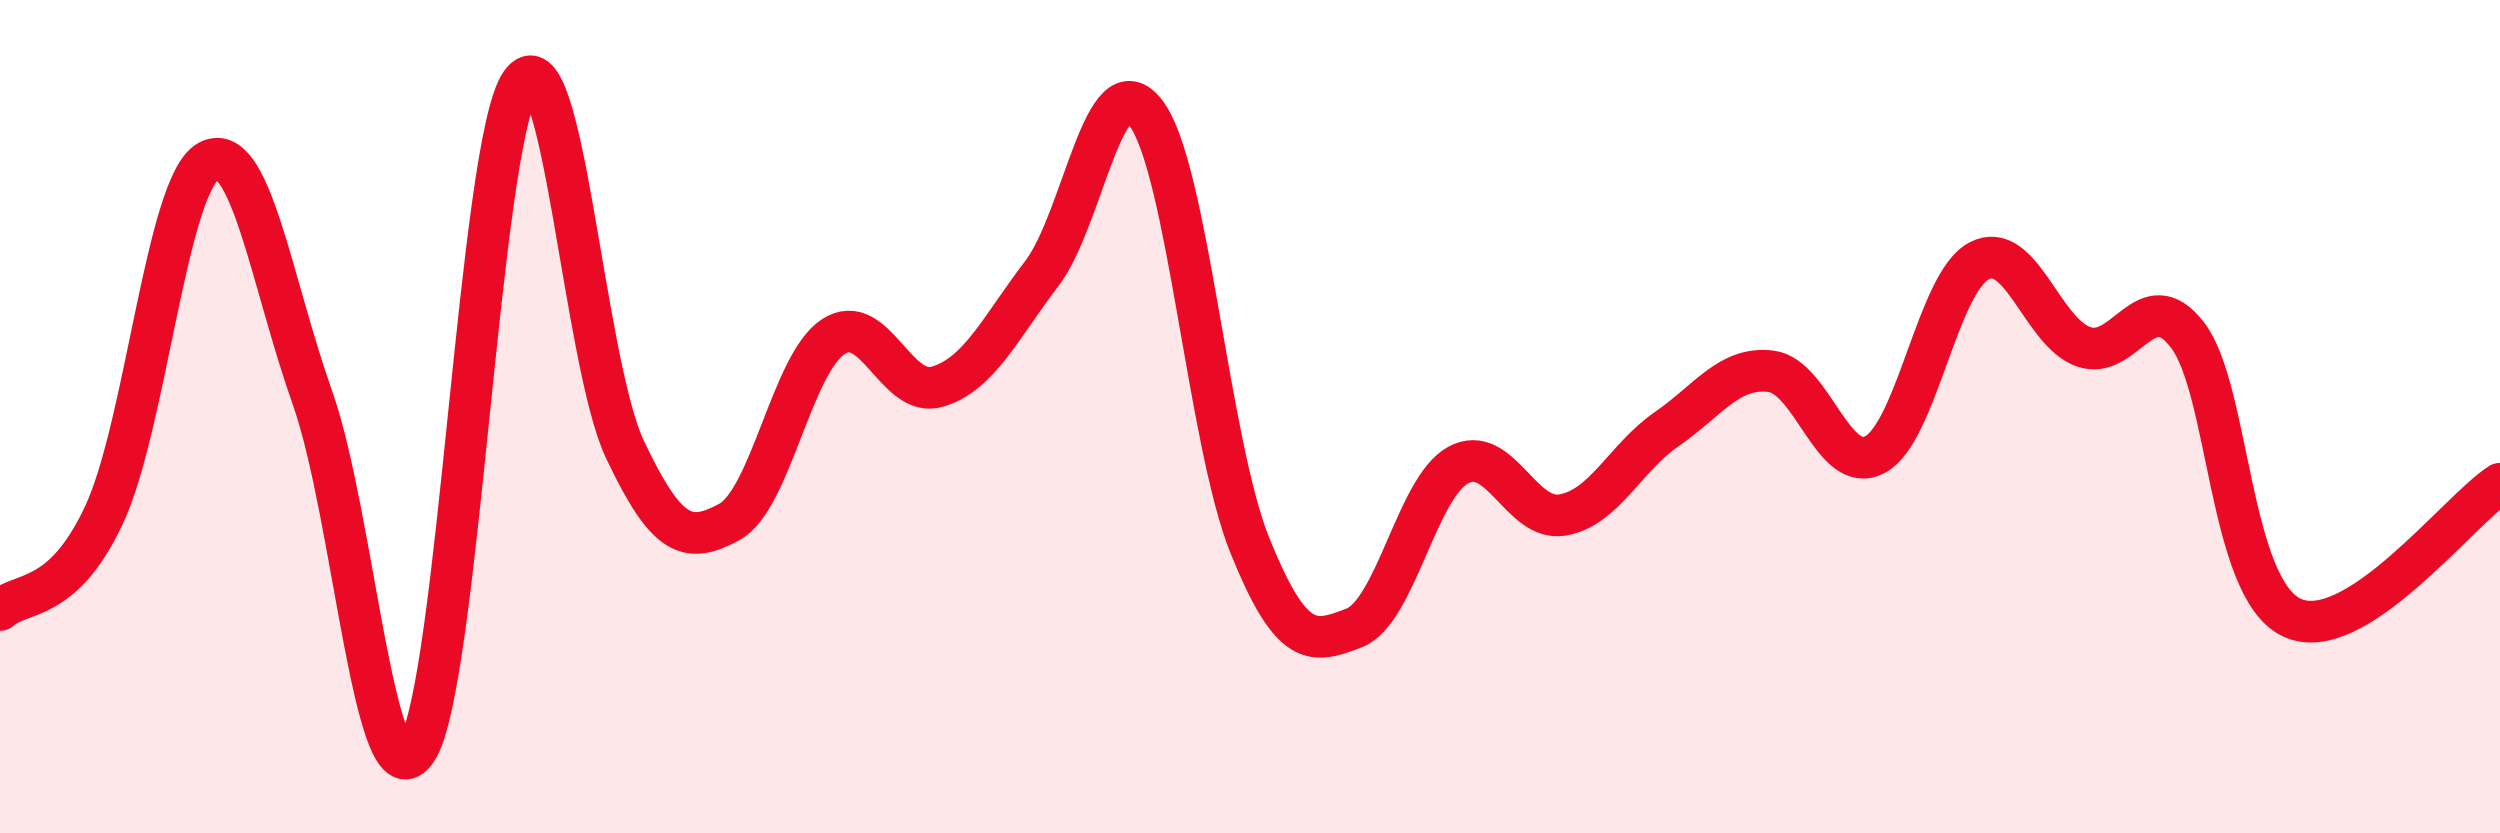
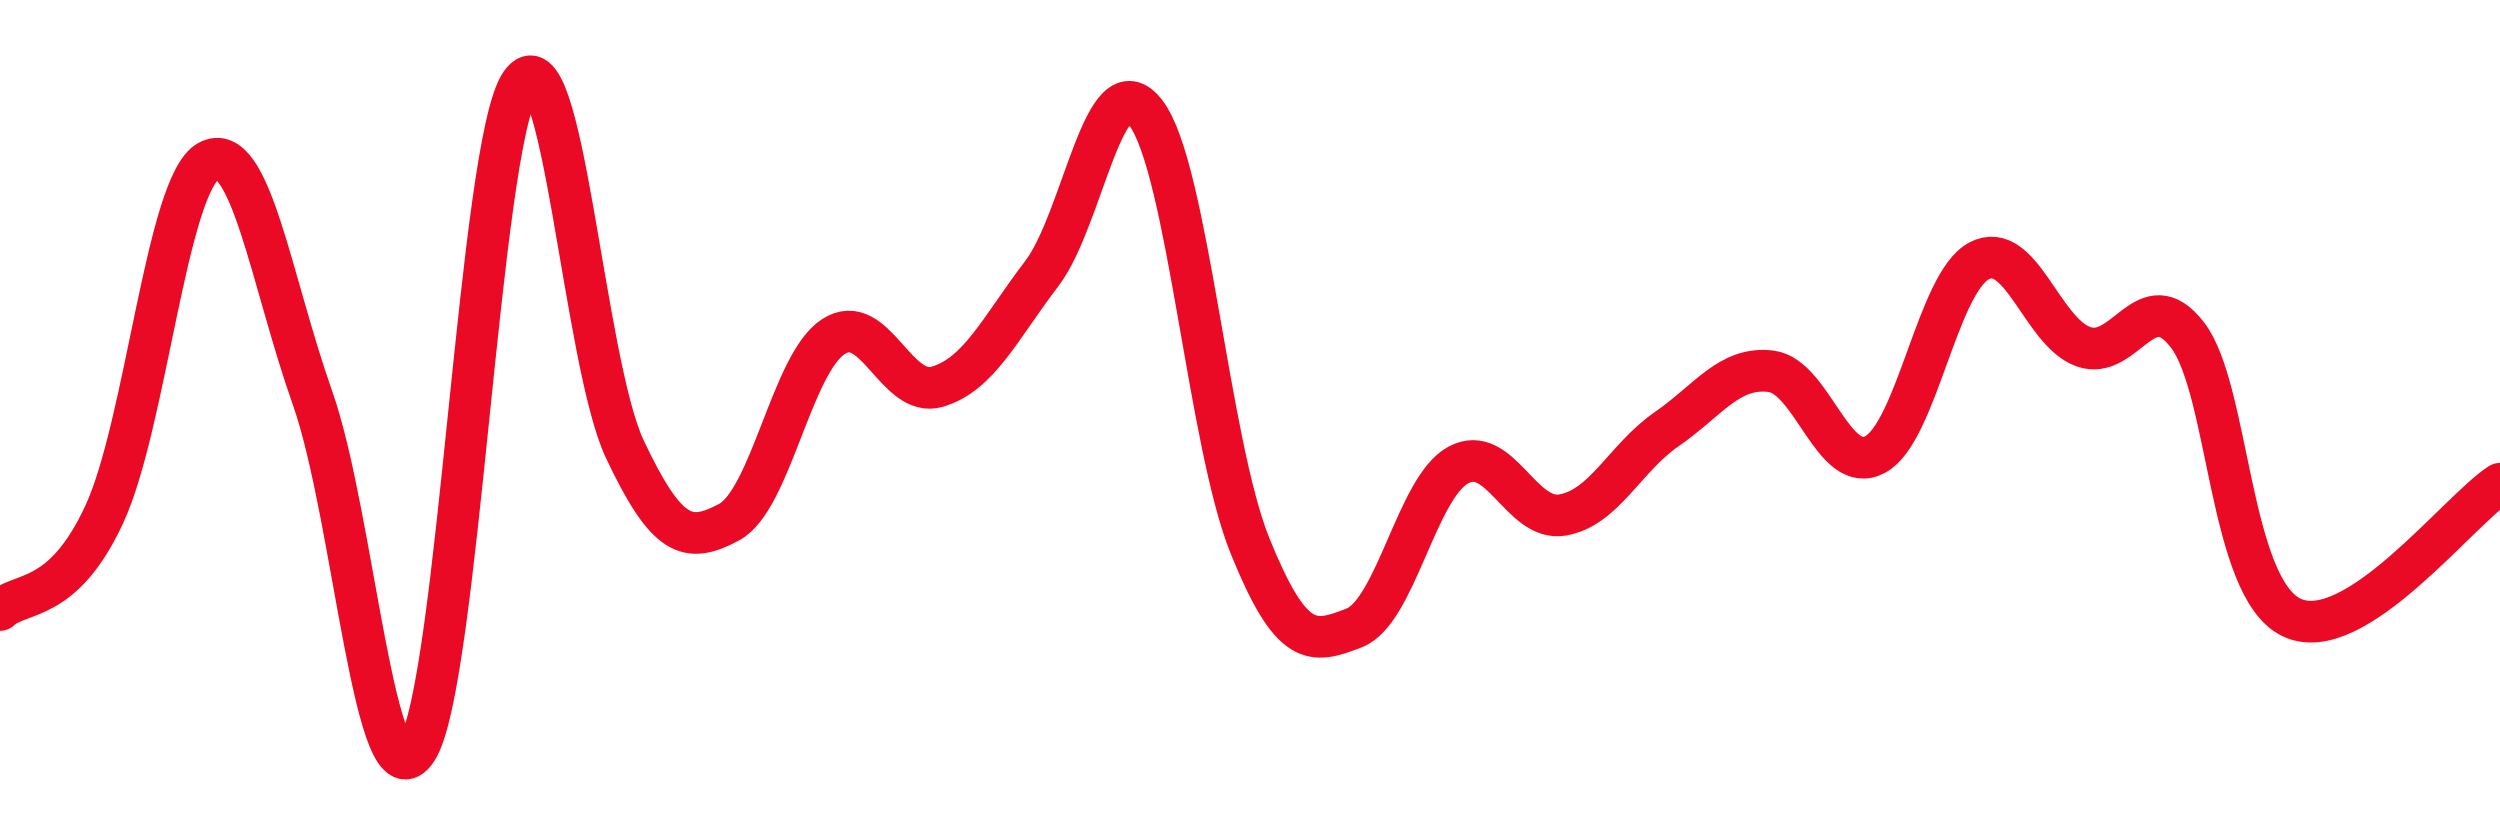
<svg xmlns="http://www.w3.org/2000/svg" width="60" height="20" viewBox="0 0 60 20">
-   <path d="M 0,14.64 C 0.5,14.18 1.5,14.5 2.5,12.35 C 3.5,10.2 4,4.43 5,3.87 C 6,3.31 6.5,6.72 7.5,9.55 C 8.5,12.38 9,19.51 10,18 C 11,16.49 11.5,3.44 12.5,2 C 13.5,0.56 14,8.68 15,10.79 C 16,12.9 16.5,13.07 17.5,12.53 C 18.5,11.99 19,8.73 20,8.08 C 21,7.43 21.5,9.58 22.5,9.28 C 23.5,8.98 24,7.88 25,6.57 C 26,5.26 26.5,1.4 27.5,2.71 C 28.5,4.02 29,10.63 30,13.1 C 31,15.57 31.5,15.46 32.5,15.07 C 33.5,14.68 34,11.7 35,11.16 C 36,10.62 36.5,12.53 37.5,12.36 C 38.5,12.19 39,10.99 40,10.3 C 41,9.61 41.5,8.79 42.5,8.91 C 43.5,9.03 44,11.44 45,10.91 C 46,10.38 46.5,6.78 47.5,6.26 C 48.5,5.74 49,7.96 50,8.32 C 51,8.68 51.5,6.74 52.5,8.04 C 53.5,9.34 53.5,14.11 55,14.82 C 56.5,15.53 59,12.25 60,11.61L60 20L0 20Z" fill="#EB0A25" opacity="0.1" stroke-linecap="round" stroke-linejoin="round" />
  <path d="M 0,14.64 C 0.5,14.18 1.5,14.5 2.5,12.35 C 3.5,10.2 4,4.43 5,3.87 C 6,3.31 6.5,6.72 7.5,9.55 C 8.5,12.38 9,19.51 10,18 C 11,16.49 11.5,3.44 12.5,2 C 13.5,0.56 14,8.68 15,10.79 C 16,12.9 16.5,13.07 17.5,12.53 C 18.5,11.99 19,8.73 20,8.08 C 21,7.43 21.5,9.58 22.5,9.28 C 23.5,8.98 24,7.88 25,6.57 C 26,5.26 26.5,1.4 27.5,2.71 C 28.5,4.02 29,10.63 30,13.1 C 31,15.57 31.5,15.46 32.5,15.07 C 33.5,14.68 34,11.7 35,11.16 C 36,10.62 36.5,12.53 37.5,12.36 C 38.5,12.19 39,10.99 40,10.3 C 41,9.61 41.5,8.79 42.5,8.91 C 43.5,9.03 44,11.44 45,10.91 C 46,10.38 46.5,6.78 47.5,6.26 C 48.5,5.74 49,7.96 50,8.32 C 51,8.68 51.5,6.74 52.5,8.04 C 53.5,9.34 53.5,14.11 55,14.82 C 56.5,15.53 59,12.25 60,11.61" stroke="#EB0A25" stroke-width="1" fill="none" stroke-linecap="round" stroke-linejoin="round" />
</svg>